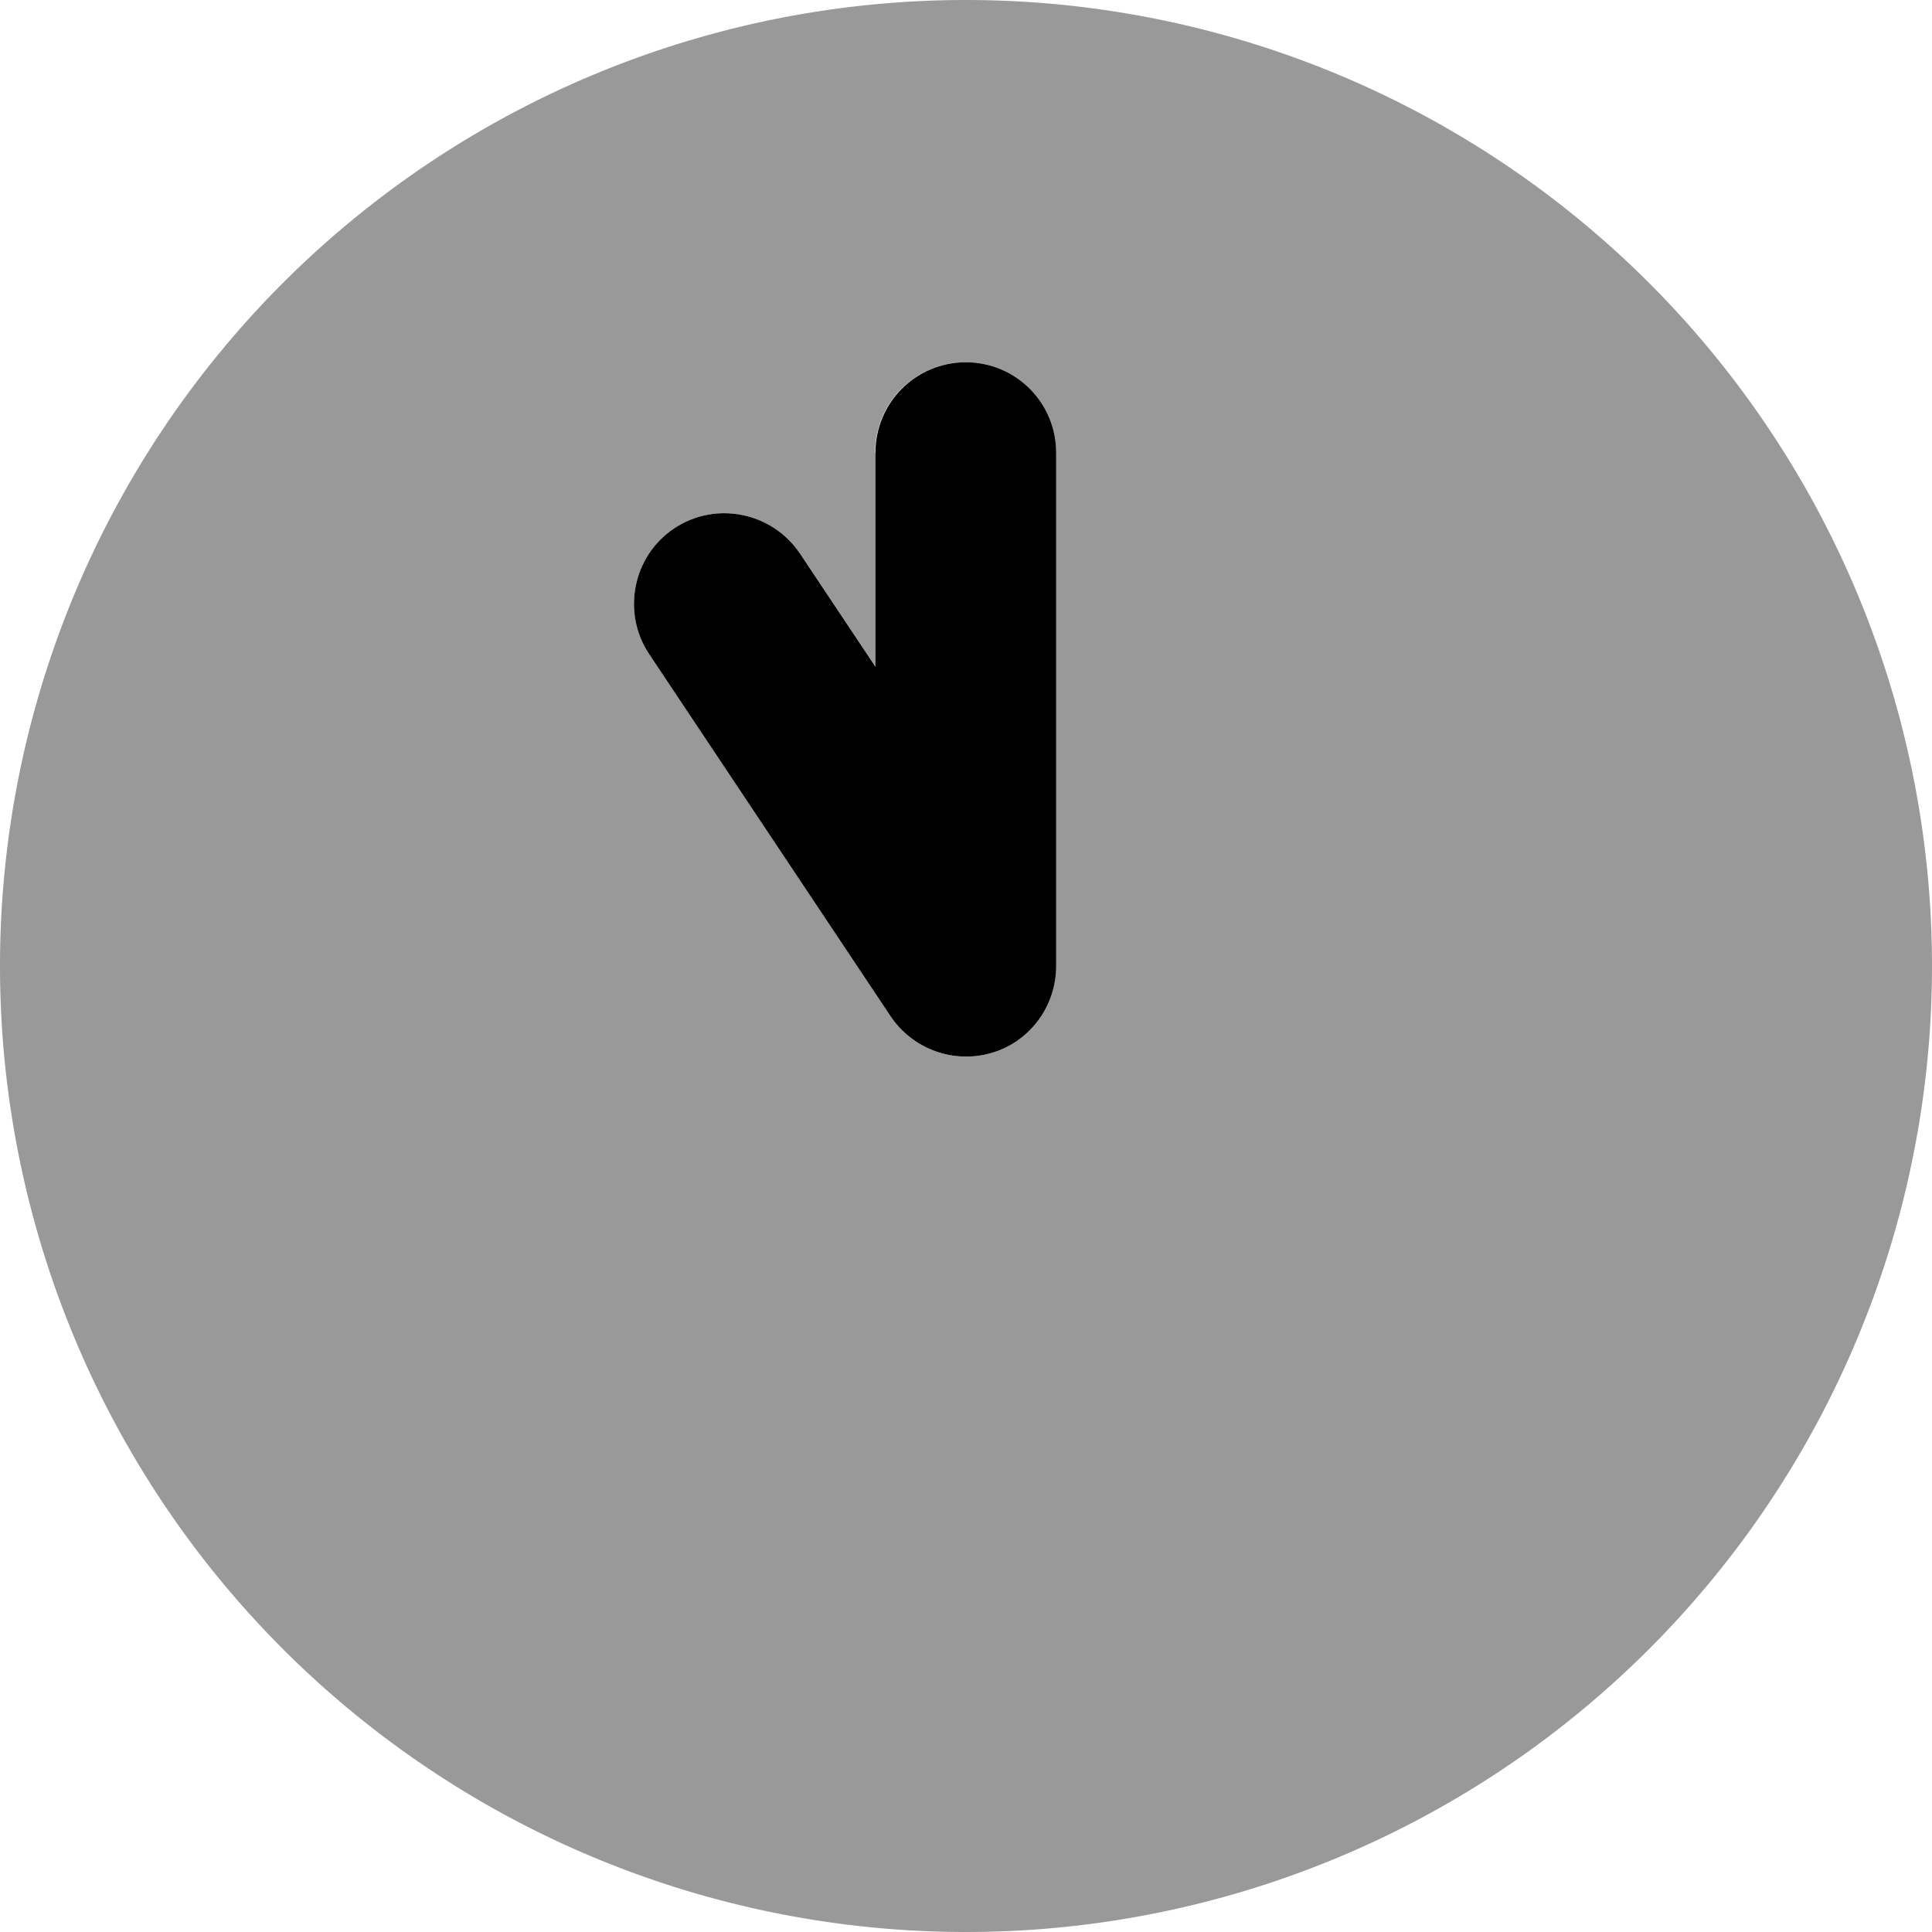
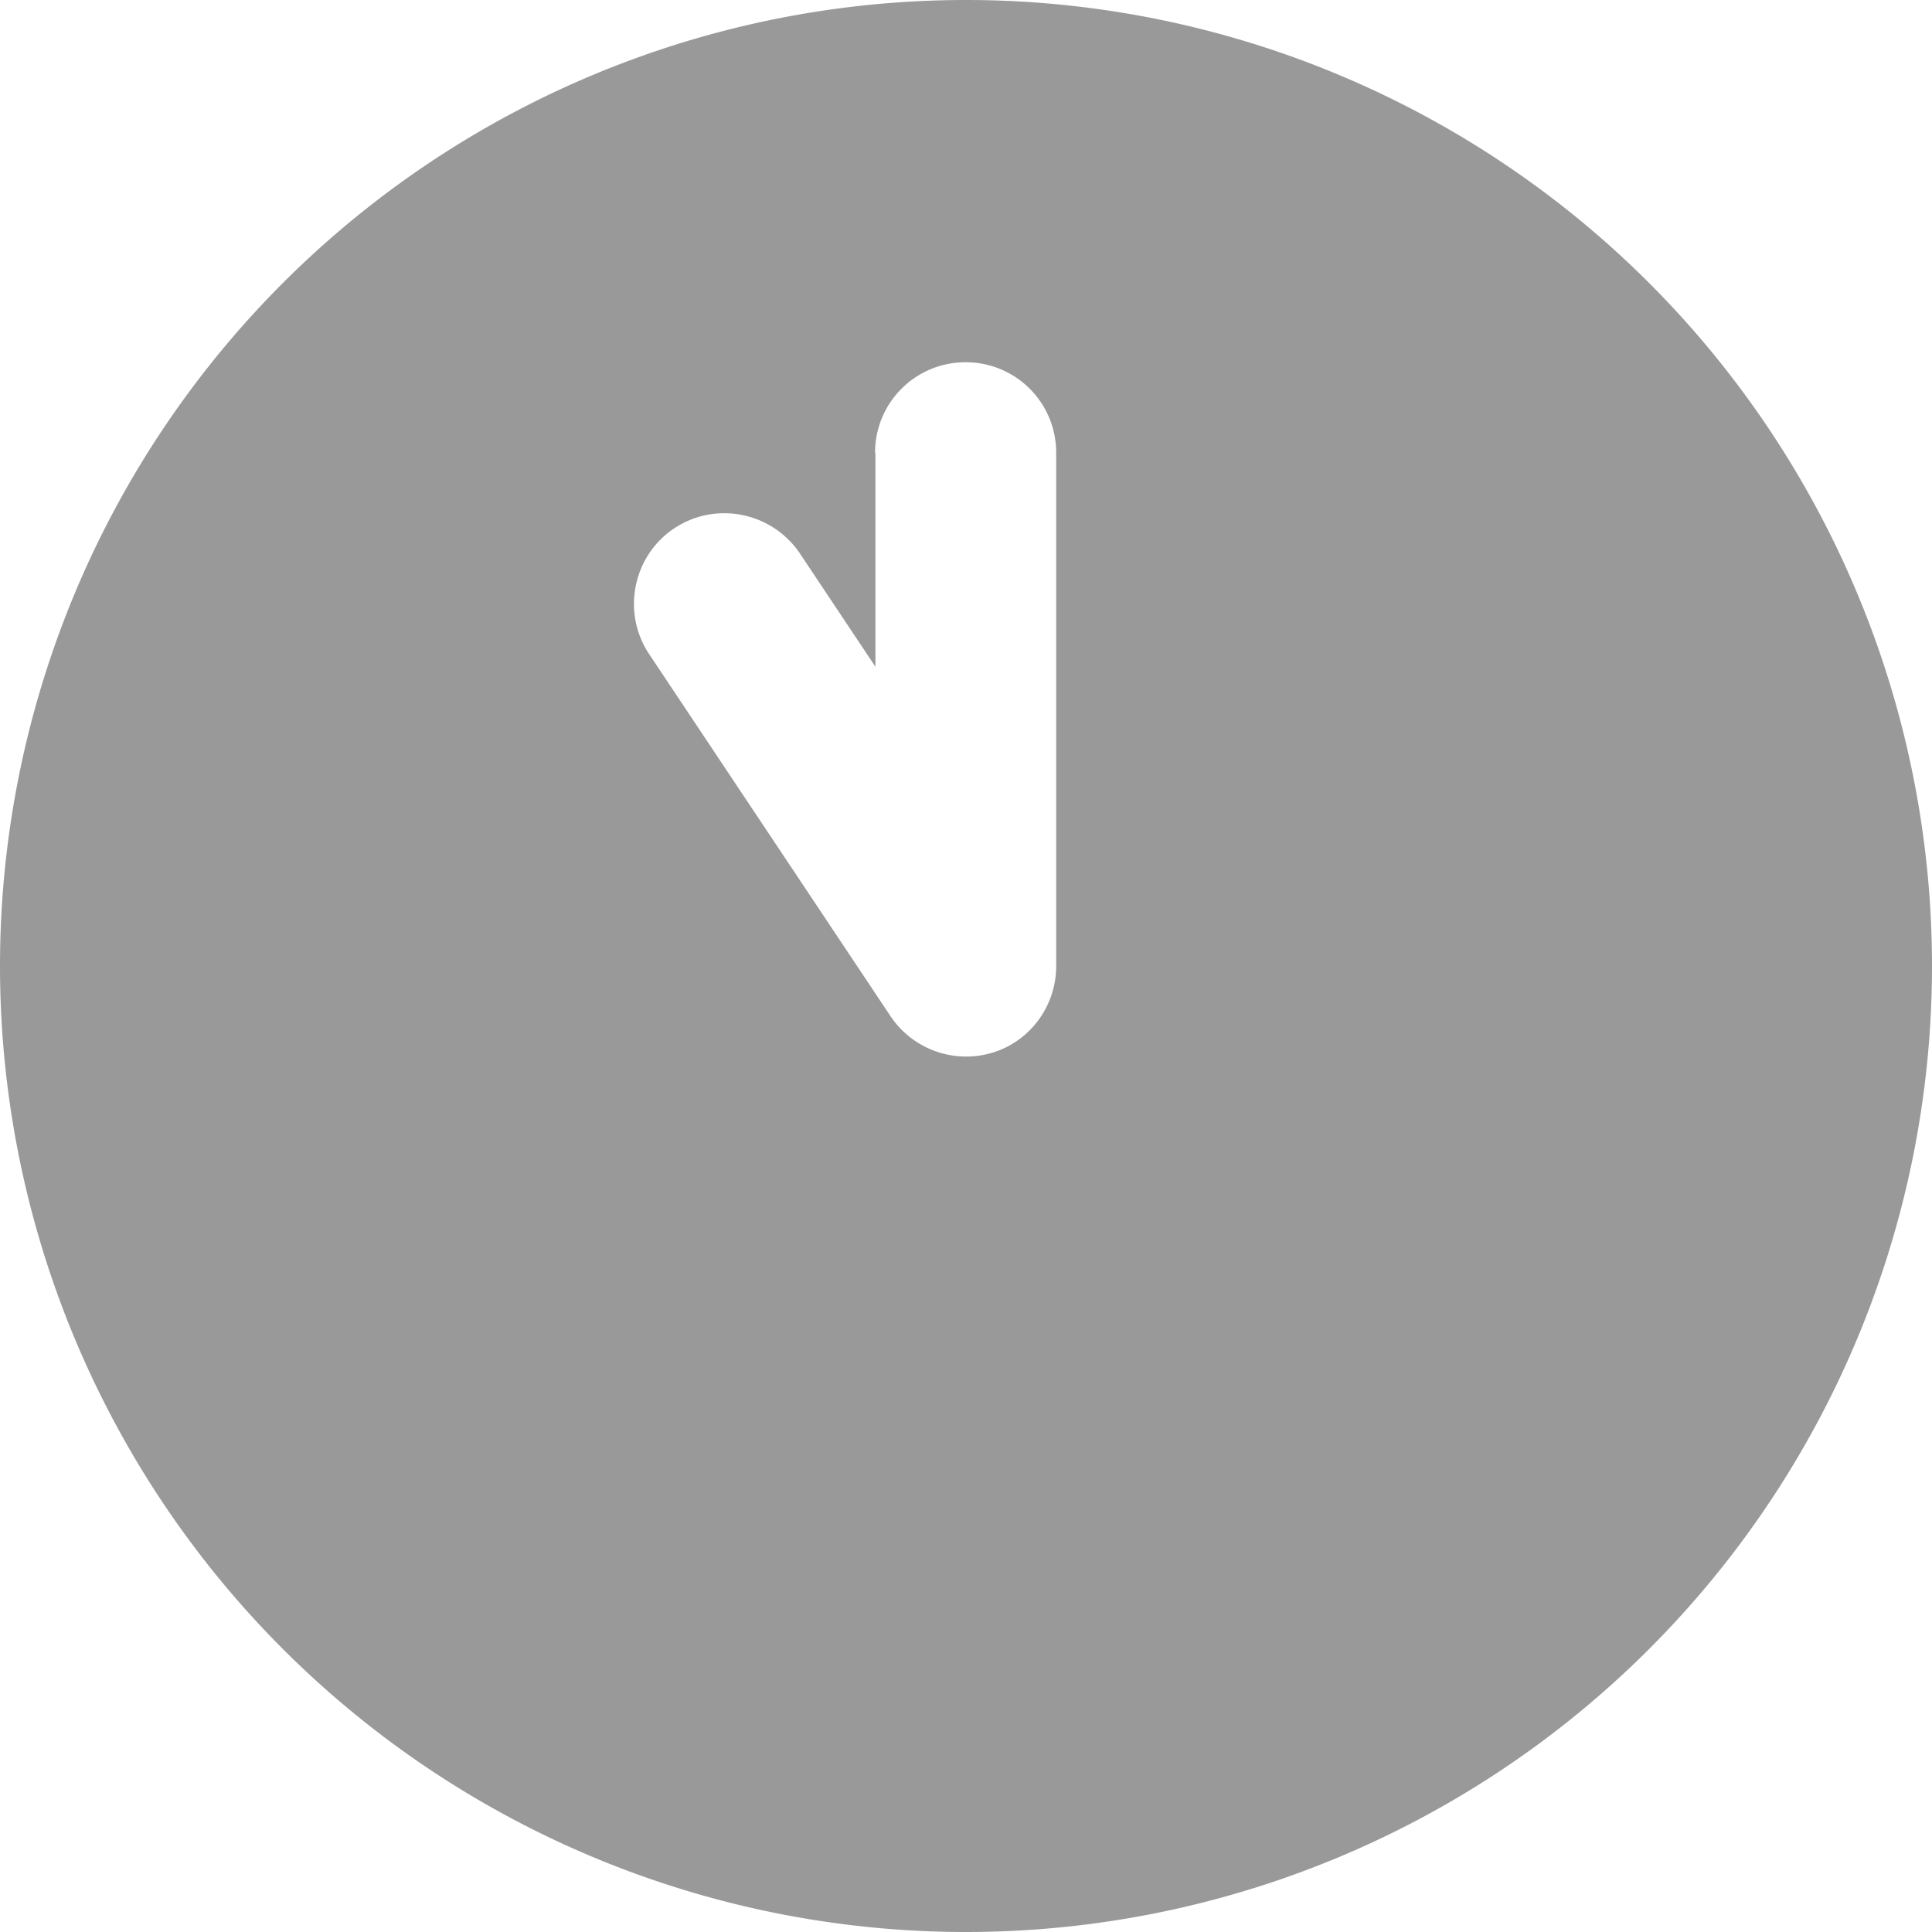
<svg xmlns="http://www.w3.org/2000/svg" viewBox="0 0 512 512">
  <path class="fa-secondary" style="fill:inherit;opacity:.4;" d="M256 0a256 256 0 1 1 0 512A256 256 0 1 1 256 0zM232 120v56.7l-20-30c-7.4-11-22.3-14-33.3-6.7s-14 22.3-6.7 33.3l64 96c5.9 8.8 16.8 12.7 26.9 9.7s17-12.4 17-23V120c0-13.3-10.7-24-24-24s-24 10.7-24 24z" />
-   <path class="fa-primary" style="fill:inherit;opacity:1;" d="M256 96c-13.3 0-24 10.7-24 24v56.7l-20-30c-7.4-11-22.3-14-33.3-6.7s-14 22.3-6.7 33.3l64 96c5.9 8.8 16.8 12.7 26.9 9.7s17-12.4 17-23V120c0-13.3-10.7-24-24-24z" />
</svg>